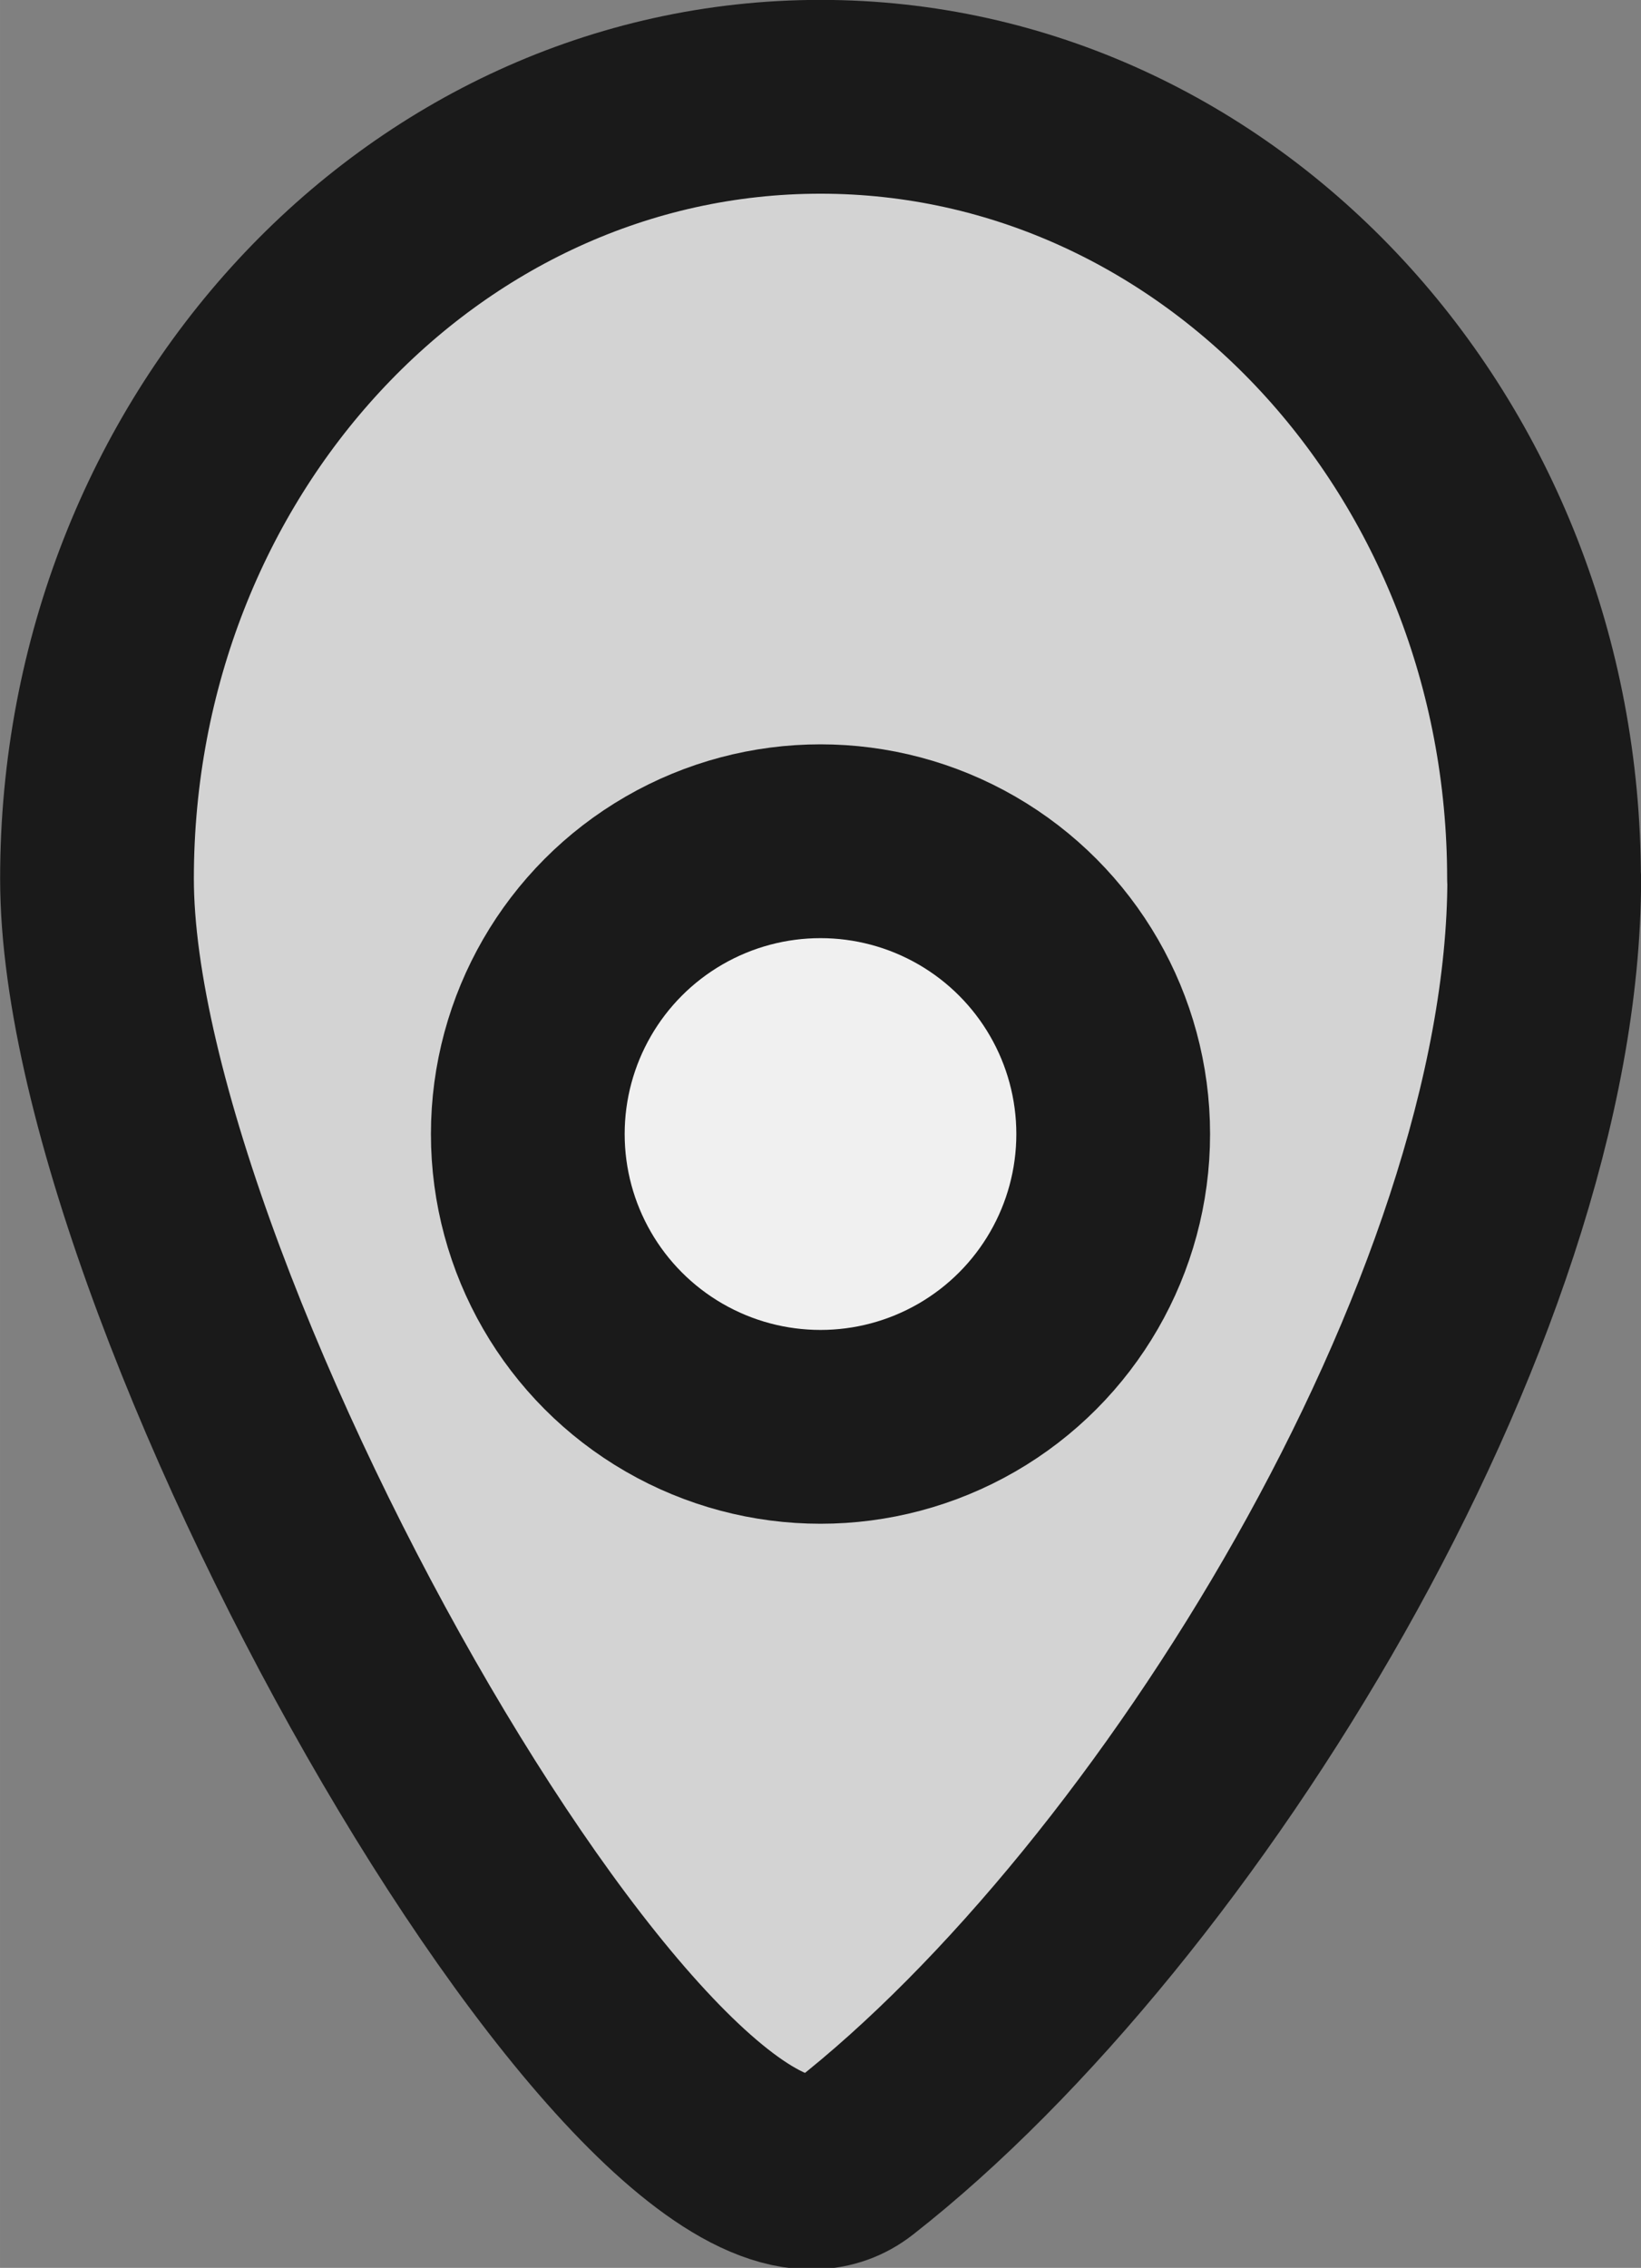
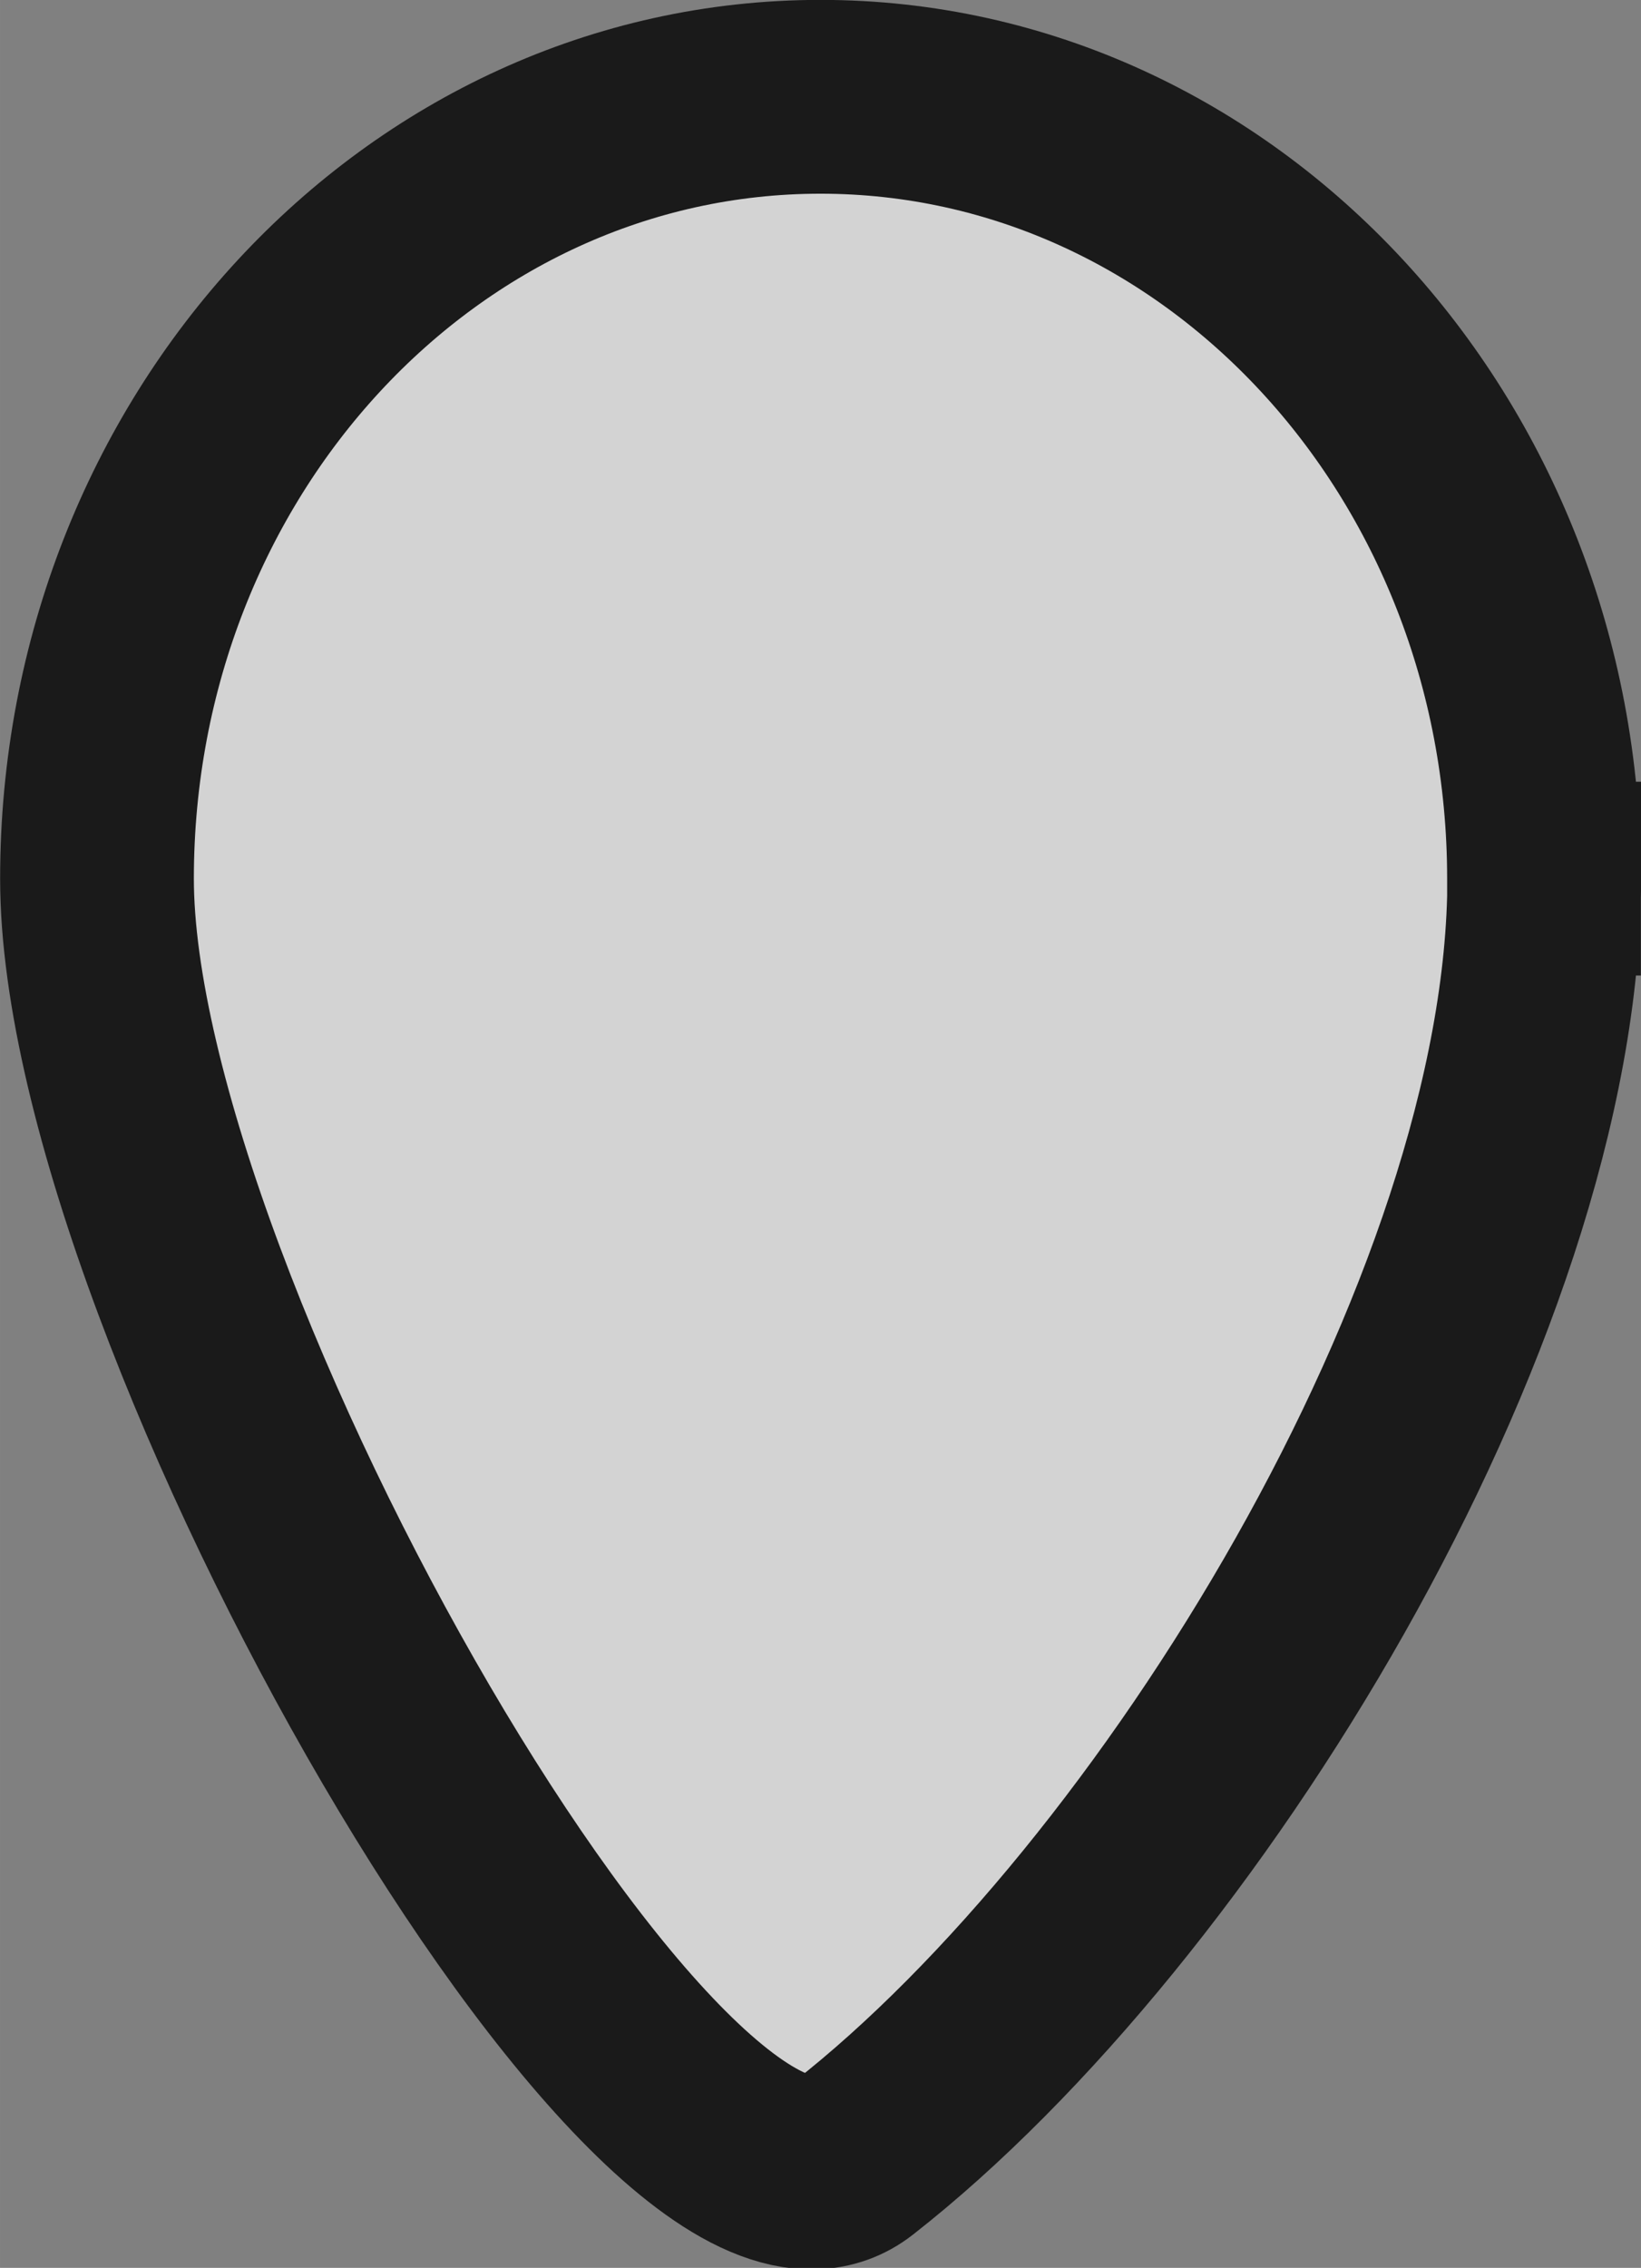
<svg xmlns="http://www.w3.org/2000/svg" xmlns:ns1="http://sodipodi.sourceforge.net/DTD/sodipodi-0.dtd" xmlns:ns2="http://www.inkscape.org/namespaces/inkscape" ns1:docname="location_black_icon.svg" ns2:version="1.2.2 (732a01da63, 2022-12-09)" id="svg8" version="1.1" viewBox="0 0 7.462 10.309" height="21.437" width="15.517">
  <rect x="0" y="0" width="7.462" height="10.309" fill="#808080" stroke="none" />
  <defs id="defs2" />
  <ns1:namedview ns2:window-maximized="1" ns2:window-y="-9" ns2:window-x="-9" ns2:window-height="1051" ns2:window-width="1920" ns2:guide-bbox="true" showguides="true" units="px" showgrid="true" ns2:document-rotation="0" ns2:current-layer="layer1" ns2:document-units="px" ns2:cy="6.4035308" ns2:cx="-1.5642213" ns2:zoom="10.228732" ns2:pageshadow="2" ns2:pageopacity="0.0" borderopacity="1.0" bordercolor="#666666" pagecolor="#ffffff" id="base" ns2:showpageshadow="2" ns2:pagecheckerboard="0" ns2:deskcolor="#d1d1d1">
    <ns2:grid id="grid835" type="xygrid" originx="-27.467" originy="-21.122" />
    <ns1:guide id="guide850" orientation="1,0" position="1.386,0.173" ns2:locked="false" />
  </ns1:namedview>
  <g id="layer1" ns2:groupmode="layer" ns2:label="Layer 1" transform="translate(-21.194,-19.096)">
-     <path ns1:nodetypes="sssss" d="m 28.215,23.09 c 0,-1.963 -1.473,-3.554 -3.29,-3.554 -1.817,0 -3.29,1.591 -3.29,3.554 0,1.963 2.601,6.472 3.439,5.817 1.472,-1.151 3.142,-3.854 3.142,-5.817 z" style="fill:#ffffff;fill-opacity:0.655;stroke:#1a1a1a;stroke-width:0.881;stroke-linecap:square;stroke-linejoin:round;stroke-dasharray:none" id="path847" />
-     <circle r="1.331" cy="24.251" cx="24.925" id="path852" style="fill:#ffffff;fill-opacity:0.655;stroke:#1a1a1a;stroke-width:0.881;stroke-linecap:square;stroke-linejoin:round;stroke-dasharray:none" />
+     <path ns1:nodetypes="sssss" d="m 28.215,23.09 c 0,-1.963 -1.473,-3.554 -3.29,-3.554 -1.817,0 -3.29,1.591 -3.29,3.554 0,1.963 2.601,6.472 3.439,5.817 1.472,-1.151 3.142,-3.854 3.142,-5.817 " style="fill:#ffffff;fill-opacity:0.655;stroke:#1a1a1a;stroke-width:0.881;stroke-linecap:square;stroke-linejoin:round;stroke-dasharray:none" id="path847" />
  </g>
</svg>